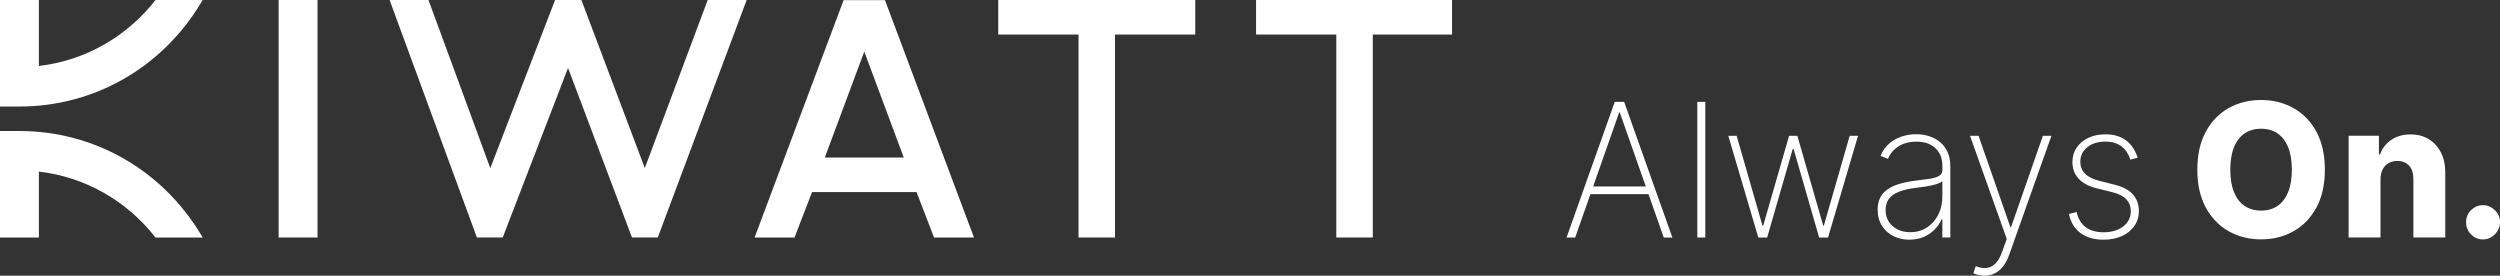
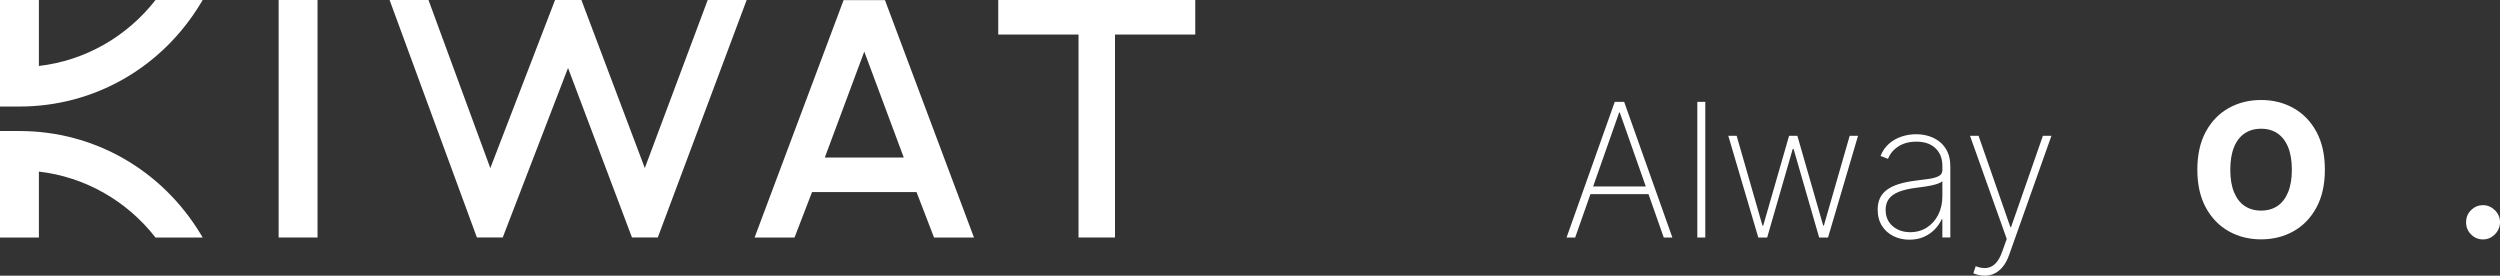
<svg xmlns="http://www.w3.org/2000/svg" width="263" height="29" viewBox="0 0 263 29" fill="none">
  <rect x="0" y="0" width="263" height="29" fill="#333333" stroke="none" />
  <g clip-path="url(#clip0_3979_1865)">
    <path d="M165.707 24.986H164.801L169.872 10.715H170.861L175.933 24.986H175.027L170.402 11.837H170.334L165.709 24.986H165.707ZM166.989 19.614H173.742V20.423H166.989V19.614Z" fill="white" />
    <path d="M179.396 10.715H178.559V24.986H179.396V10.715Z" fill="white" />
    <path d="M184.973 24.986L181.816 14.284H182.695L185.413 23.739H185.488L188.212 14.284H189.083L191.8 23.733H191.871L194.587 14.284H195.466L192.309 24.986H191.376L188.685 15.67H188.597L185.906 24.986H184.973Z" fill="white" />
    <path d="M200.874 25.215C200.266 25.215 199.709 25.094 199.202 24.846C198.698 24.6 198.292 24.239 197.988 23.766C197.684 23.292 197.531 22.716 197.531 22.038C197.531 21.593 197.61 21.2 197.765 20.86C197.92 20.519 198.16 20.227 198.485 19.982C198.81 19.736 199.225 19.532 199.734 19.37C200.241 19.211 200.847 19.087 201.552 18.999C202.088 18.934 202.566 18.869 202.988 18.808C203.408 18.745 203.738 18.646 203.978 18.511C204.218 18.377 204.338 18.173 204.338 17.898V17.453C204.338 16.672 204.096 16.052 203.61 15.592C203.126 15.132 202.458 14.903 201.606 14.903C200.851 14.903 200.216 15.071 199.701 15.409C199.186 15.745 198.826 16.18 198.619 16.709L197.831 16.409C198.032 15.899 198.323 15.475 198.706 15.134C199.087 14.794 199.527 14.542 200.024 14.374C200.52 14.206 201.041 14.122 201.585 14.122C202.057 14.122 202.506 14.189 202.934 14.324C203.362 14.458 203.745 14.664 204.08 14.937C204.417 15.212 204.682 15.561 204.88 15.985C205.077 16.411 205.174 16.919 205.174 17.508V24.984H204.336V23.054H204.274C204.092 23.453 203.84 23.817 203.523 24.144C203.205 24.472 202.822 24.732 202.377 24.925C201.931 25.119 201.43 25.213 200.872 25.213M200.954 24.426C201.614 24.426 202.198 24.262 202.708 23.934C203.217 23.607 203.618 23.157 203.906 22.586C204.193 22.015 204.338 21.366 204.338 20.641V19.066C204.233 19.16 204.082 19.242 203.881 19.314C203.683 19.387 203.457 19.448 203.209 19.503C202.959 19.555 202.698 19.604 202.427 19.641C202.154 19.681 201.891 19.717 201.635 19.748C200.865 19.843 200.241 19.986 199.759 20.177C199.277 20.37 198.923 20.622 198.702 20.933C198.481 21.244 198.369 21.622 198.369 22.063C198.369 22.792 198.615 23.367 199.109 23.791C199.604 24.214 200.218 24.426 200.954 24.426Z" fill="white" />
    <path d="M208.777 29C208.566 29 208.357 28.977 208.152 28.931C207.947 28.884 207.761 28.824 207.596 28.75L207.844 28.005C208.274 28.172 208.663 28.233 209.015 28.187C209.364 28.139 209.674 27.977 209.943 27.7C210.214 27.421 210.442 27.013 210.63 26.473L211.11 25.136L207.246 14.286H208.144L211.492 23.894H211.563L214.912 14.286H215.811L211.364 26.807C211.195 27.29 210.982 27.696 210.727 28.021C210.471 28.347 210.179 28.59 209.852 28.756C209.525 28.92 209.168 29.004 208.779 29.004" fill="white" />
-     <path d="M224.889 16.59L224.114 16.798C223.99 16.407 223.814 16.071 223.586 15.787C223.357 15.504 223.069 15.286 222.724 15.13C222.378 14.975 221.967 14.897 221.485 14.897C220.711 14.897 220.08 15.092 219.588 15.483C219.096 15.873 218.85 16.382 218.85 17.01C218.85 17.52 219.017 17.942 219.35 18.274C219.683 18.606 220.194 18.858 220.881 19.03L222.5 19.442C223.334 19.652 223.959 19.988 224.381 20.456C224.8 20.922 225.011 21.502 225.011 22.195C225.011 22.785 224.854 23.308 224.538 23.764C224.221 24.22 223.787 24.575 223.231 24.831C222.676 25.087 222.029 25.215 221.292 25.215C220.308 25.215 219.501 24.982 218.87 24.516C218.24 24.05 217.834 23.38 217.656 22.506L218.459 22.296C218.61 22.993 218.924 23.525 219.402 23.888C219.88 24.251 220.509 24.434 221.286 24.434C222.147 24.434 222.842 24.228 223.369 23.814C223.899 23.401 224.161 22.872 224.161 22.227C224.161 21.735 224.006 21.317 223.694 20.979C223.384 20.641 222.912 20.391 222.279 20.236L220.6 19.818C219.739 19.604 219.094 19.261 218.664 18.791C218.233 18.318 218.018 17.738 218.018 17.046C218.018 16.47 218.167 15.964 218.465 15.527C218.763 15.09 219.17 14.748 219.692 14.502C220.213 14.256 220.811 14.132 221.483 14.132C222.374 14.132 223.102 14.347 223.665 14.773C224.227 15.201 224.635 15.808 224.887 16.598" fill="white" />
    <path d="M244.576 17.85C244.576 19.421 244.278 20.75 243.684 21.842C243.088 22.935 242.284 23.764 241.272 24.329C240.259 24.896 239.123 25.18 237.866 25.18C236.608 25.18 235.467 24.894 234.455 24.323C233.444 23.752 232.643 22.922 232.05 21.832C231.458 20.742 231.16 19.415 231.16 17.85C231.16 16.285 231.456 14.95 232.05 13.857C232.641 12.765 233.444 11.936 234.455 11.371C235.467 10.804 236.604 10.52 237.866 10.52C239.128 10.52 240.259 10.804 241.272 11.371C242.286 11.938 243.091 12.765 243.684 13.857C244.278 14.95 244.576 16.281 244.576 17.85ZM241.103 17.85C241.103 16.922 240.975 16.136 240.714 15.495C240.455 14.853 240.085 14.37 239.603 14.038C239.121 13.708 238.54 13.542 237.864 13.542C237.187 13.542 236.612 13.708 236.128 14.038C235.642 14.368 235.272 14.853 235.014 15.495C234.755 16.136 234.627 16.922 234.627 17.85C234.627 18.778 234.755 19.564 235.014 20.204C235.272 20.845 235.644 21.33 236.128 21.66C236.612 21.989 237.192 22.155 237.864 22.155C238.536 22.155 239.121 21.991 239.603 21.66C240.085 21.33 240.455 20.845 240.714 20.204C240.973 19.564 241.103 18.778 241.103 17.85Z" fill="white" />
-     <path d="M250.429 18.881V24.984H247.074V14.282H250.264V16.247H250.382C250.615 15.592 251.012 15.078 251.575 14.704C252.138 14.33 252.808 14.143 253.585 14.143C254.363 14.143 254.971 14.311 255.517 14.647C256.063 14.983 256.489 15.454 256.794 16.054C257.098 16.655 257.246 17.358 257.242 18.163V24.984H253.887V18.831C253.892 18.236 253.745 17.772 253.445 17.436C253.145 17.102 252.731 16.934 252.2 16.934C251.848 16.934 251.538 17.012 251.269 17.167C251 17.323 250.795 17.545 250.65 17.833C250.506 18.121 250.431 18.469 250.427 18.879" fill="white" />
    <path d="M261.219 25.188C260.724 25.188 260.302 25.012 259.953 24.659C259.603 24.306 259.43 23.88 259.434 23.376C259.43 22.884 259.601 22.462 259.953 22.111C260.302 21.761 260.724 21.584 261.219 21.584C261.686 21.584 262.098 21.761 262.458 22.111C262.818 22.462 263 22.884 263.004 23.376C263 23.709 262.913 24.014 262.747 24.289C262.58 24.562 262.362 24.781 262.096 24.945C261.829 25.106 261.537 25.188 261.221 25.188" fill="white" />
-     <path d="M132.137 0V3.633H140.58V24.984H144.417V3.633H152.754V0H132.137Z" fill="white" />
    <path d="M105.016 0V3.633H113.461V24.984H117.298V3.633H125.741V0H105.016Z" fill="white" />
    <path d="M74.451 0L67.834 17.68L61.163 0H58.392L51.581 17.686L45.076 0H40.984L50.17 24.984H52.886L59.757 7.149L66.485 24.984H69.199L78.55 0H74.451Z" fill="white" />
    <path d="M33.404 0H29.312V24.984H33.404V0Z" fill="white" />
    <path d="M4.091 6.939V0H0V11.207H2.046C9.895 11.207 17.035 7.13 21.141 0.302L21.323 0H16.361C13.326 3.89 8.906 6.389 4.089 6.939" fill="white" />
    <path d="M4.091 18.052C8.904 18.602 13.325 21.101 16.359 24.986H21.323L21.141 24.682C17.033 17.856 9.895 13.784 2.048 13.784H0V24.986H4.091V18.052Z" fill="white" />
    <path d="M93.098 0.015H88.746L79.383 24.986H83.584L85.427 20.206H96.418L98.261 24.986H102.462L93.098 0.015ZM90.922 16.571H86.769L90.92 5.433V5.438L90.924 5.433L95.076 16.571H90.922Z" fill="white" />
  </g>
  <defs>
    <clipPath id="clip0_3979_1865">
      <rect width="263" height="29" fill="white" />
    </clipPath>
  </defs>
</svg>